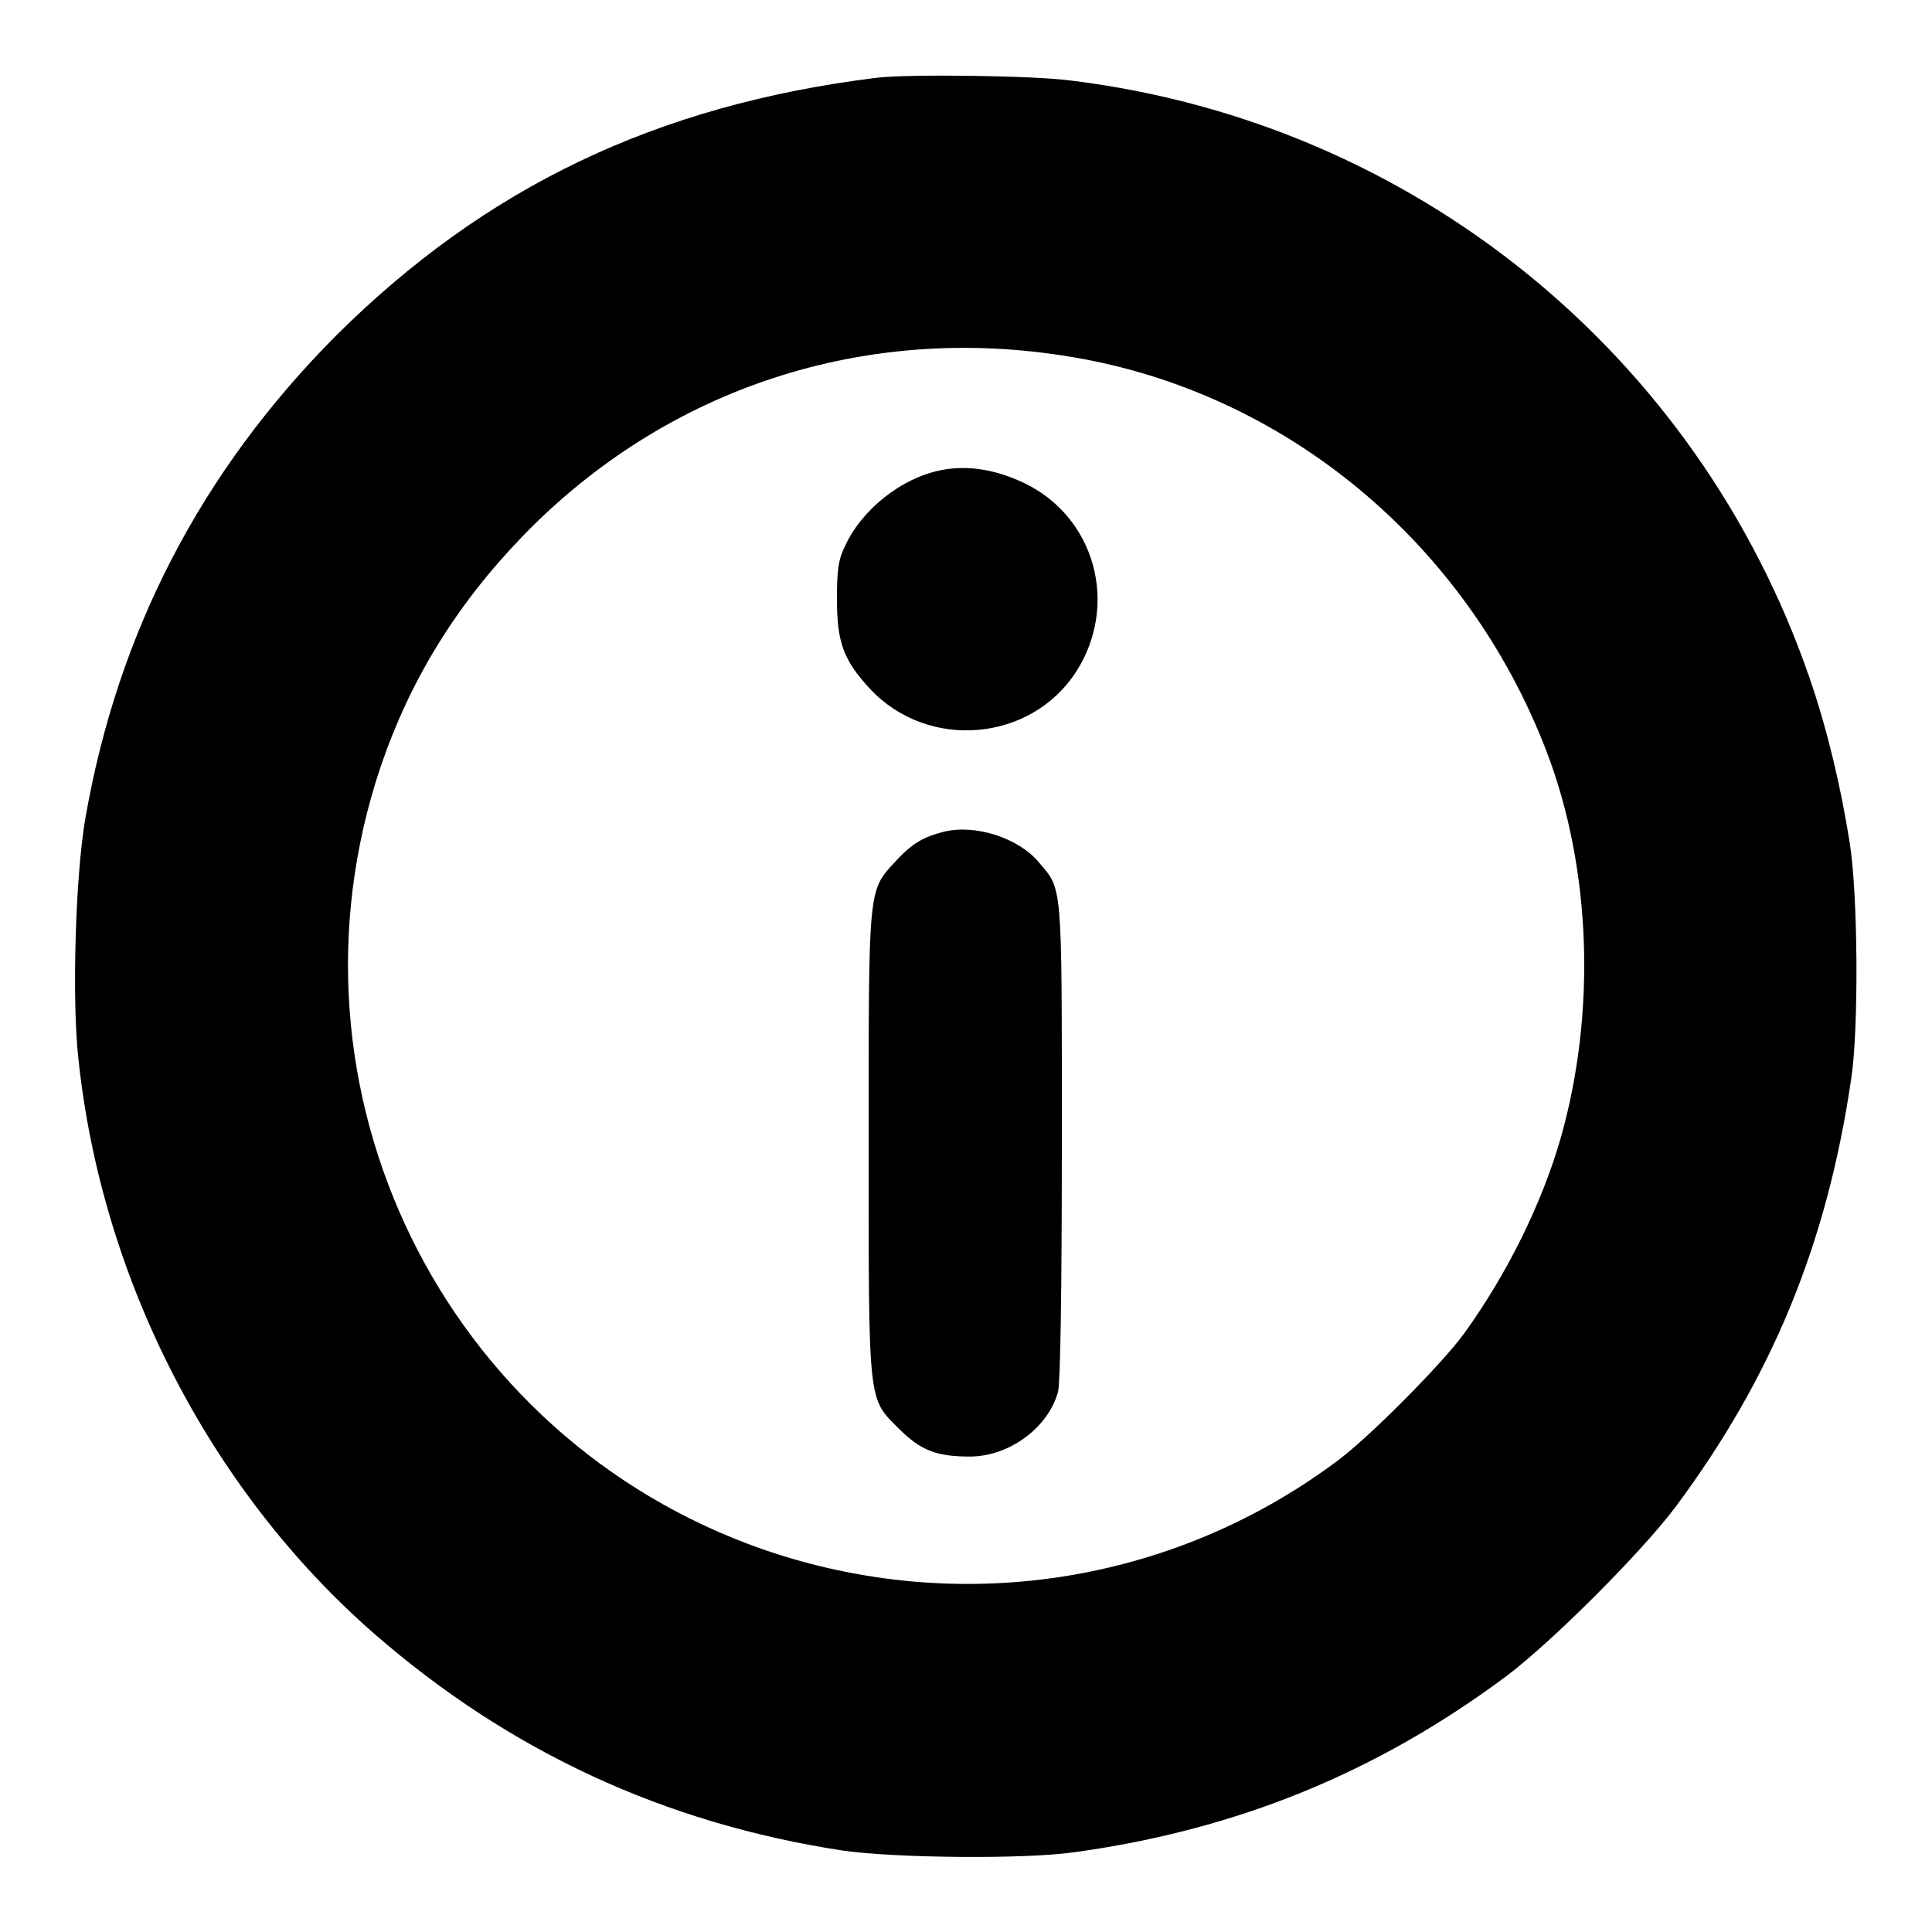
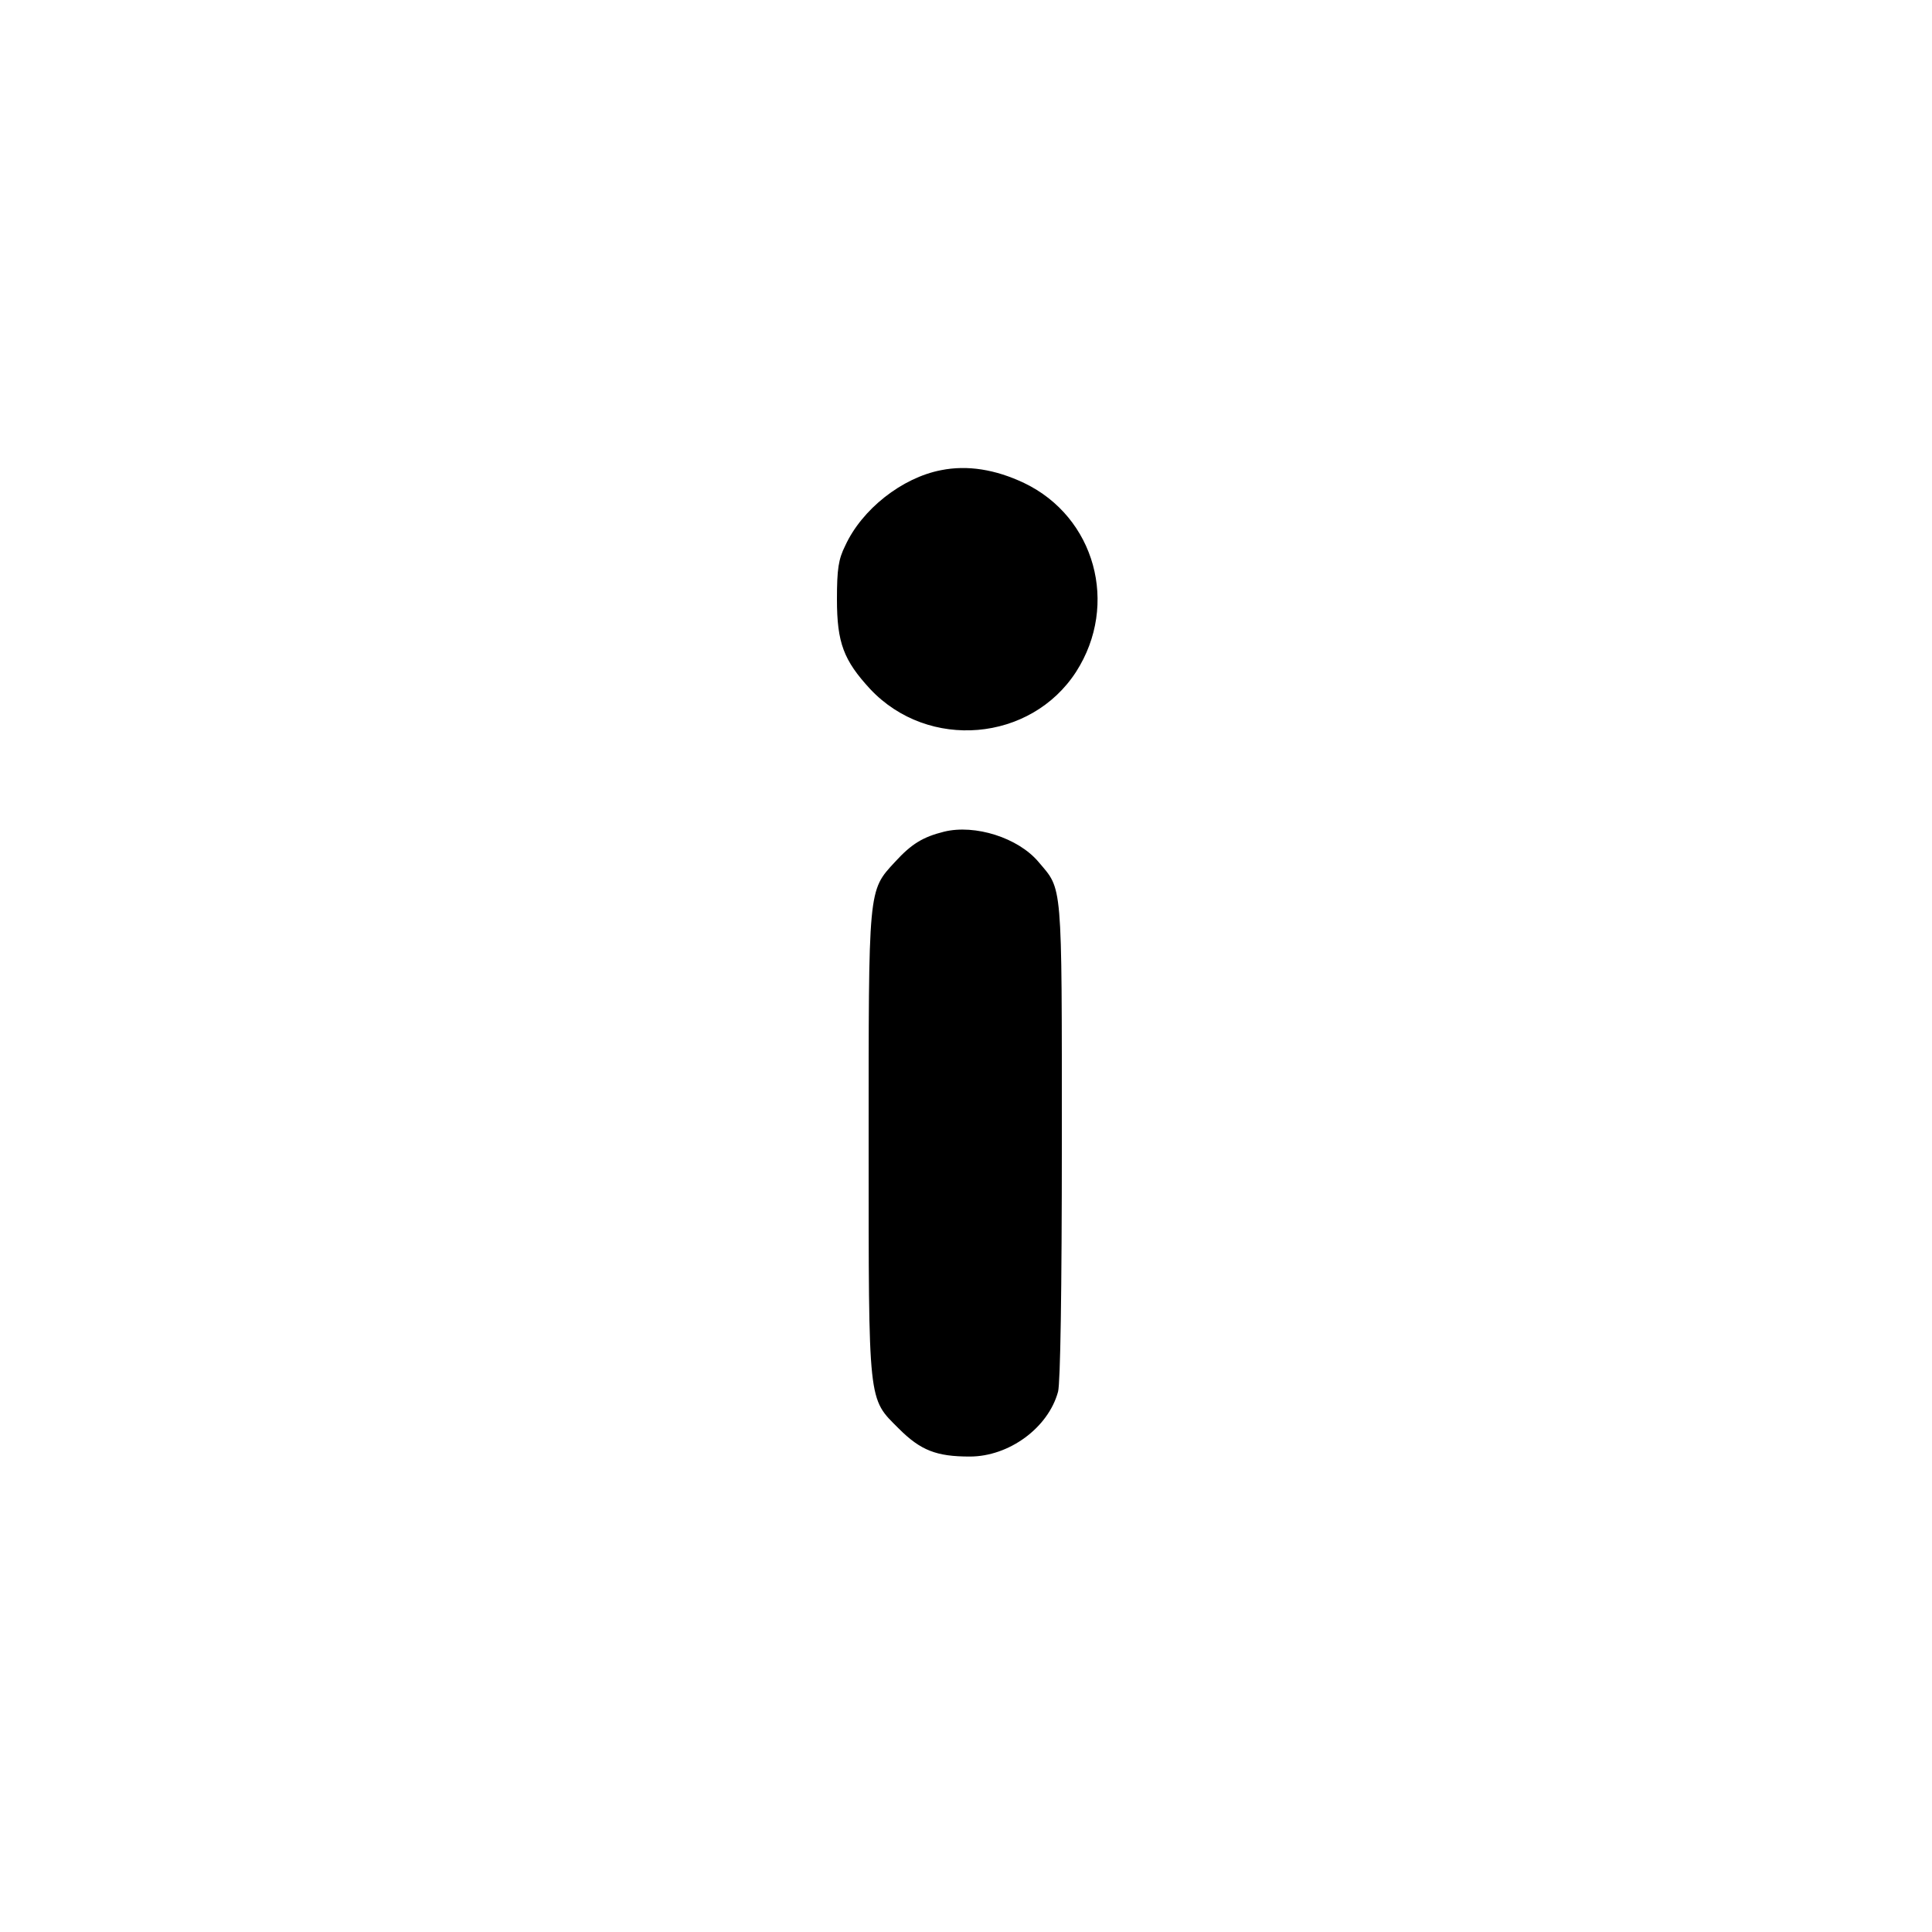
<svg xmlns="http://www.w3.org/2000/svg" version="1.1" x="0px" y="0px" viewBox="0 0 256 256" enable-background="new 0 0 256 256" xml:space="preserve">
  <g>
    <g>
      <g>
-         <path fill="#000000" d="M116.2,10.3C87,13.9,64.3,24.8,44.5,44.5c-17.8,17.9-28.9,39.2-33.2,64c-1.3,7.5-1.8,24-0.9,31.9c3.1,29.2,17.5,57.1,39.1,76c18,15.7,38.6,25.2,62.1,28.8c6.9,1,24.2,1.2,31,0.2c21.4-3,39.8-10.5,57-23.3c6.1-4.6,17.8-16.3,22.4-22.4c12.8-17.2,20.1-34.9,23.3-56.8c1-6.5,0.9-24.3-0.2-31.2c-1.2-7.6-3-15.1-5.3-21.8c-14.8-43-52.5-73.6-97.7-79.2C137.2,10,120.3,9.8,116.2,10.3z M142,47.3c28.3,4.7,52.3,24.6,62.9,52.2c6,15.6,6.6,34.8,1.9,51.3c-2.5,8.7-7.1,18-12.8,25.9c-2.9,4-12.9,14.1-17.1,17.1c-21.9,16.2-50.1,20.4-75.8,11.5c-42.4-14.8-65-60.9-50.7-103.6c3.9-11.5,10-21.5,18.9-30.7C88.3,51.4,114.7,42.7,142,47.3z" />
        <path fill="#000000" d="M124.7,62.3c-5.2,1-10.5,5.2-12.7,10c-0.9,1.8-1.1,3.1-1.1,7.1c0,5.8,0.9,8.1,4.4,11.9c7.7,8.2,21.3,7,27.3-2.3c5.7-8.9,2.5-20.5-6.9-25C131.9,62.2,128.2,61.6,124.7,62.3z" />
        <path fill="#000000" d="M125.1,110.2c-2.8,0.7-4.3,1.6-6.5,4c-3.6,3.9-3.5,3.3-3.5,37.4c0,34.8-0.1,33.6,4,37.7c2.9,2.9,5,3.7,9.4,3.7c5.2,0,10.4-3.8,11.7-8.6c0.3-1.2,0.5-13,0.5-33.3c0-34.8,0.1-33.1-3.1-36.9C134.9,111,129.2,109.2,125.1,110.2z" />
      </g>
    </g>
  </g>
</svg>